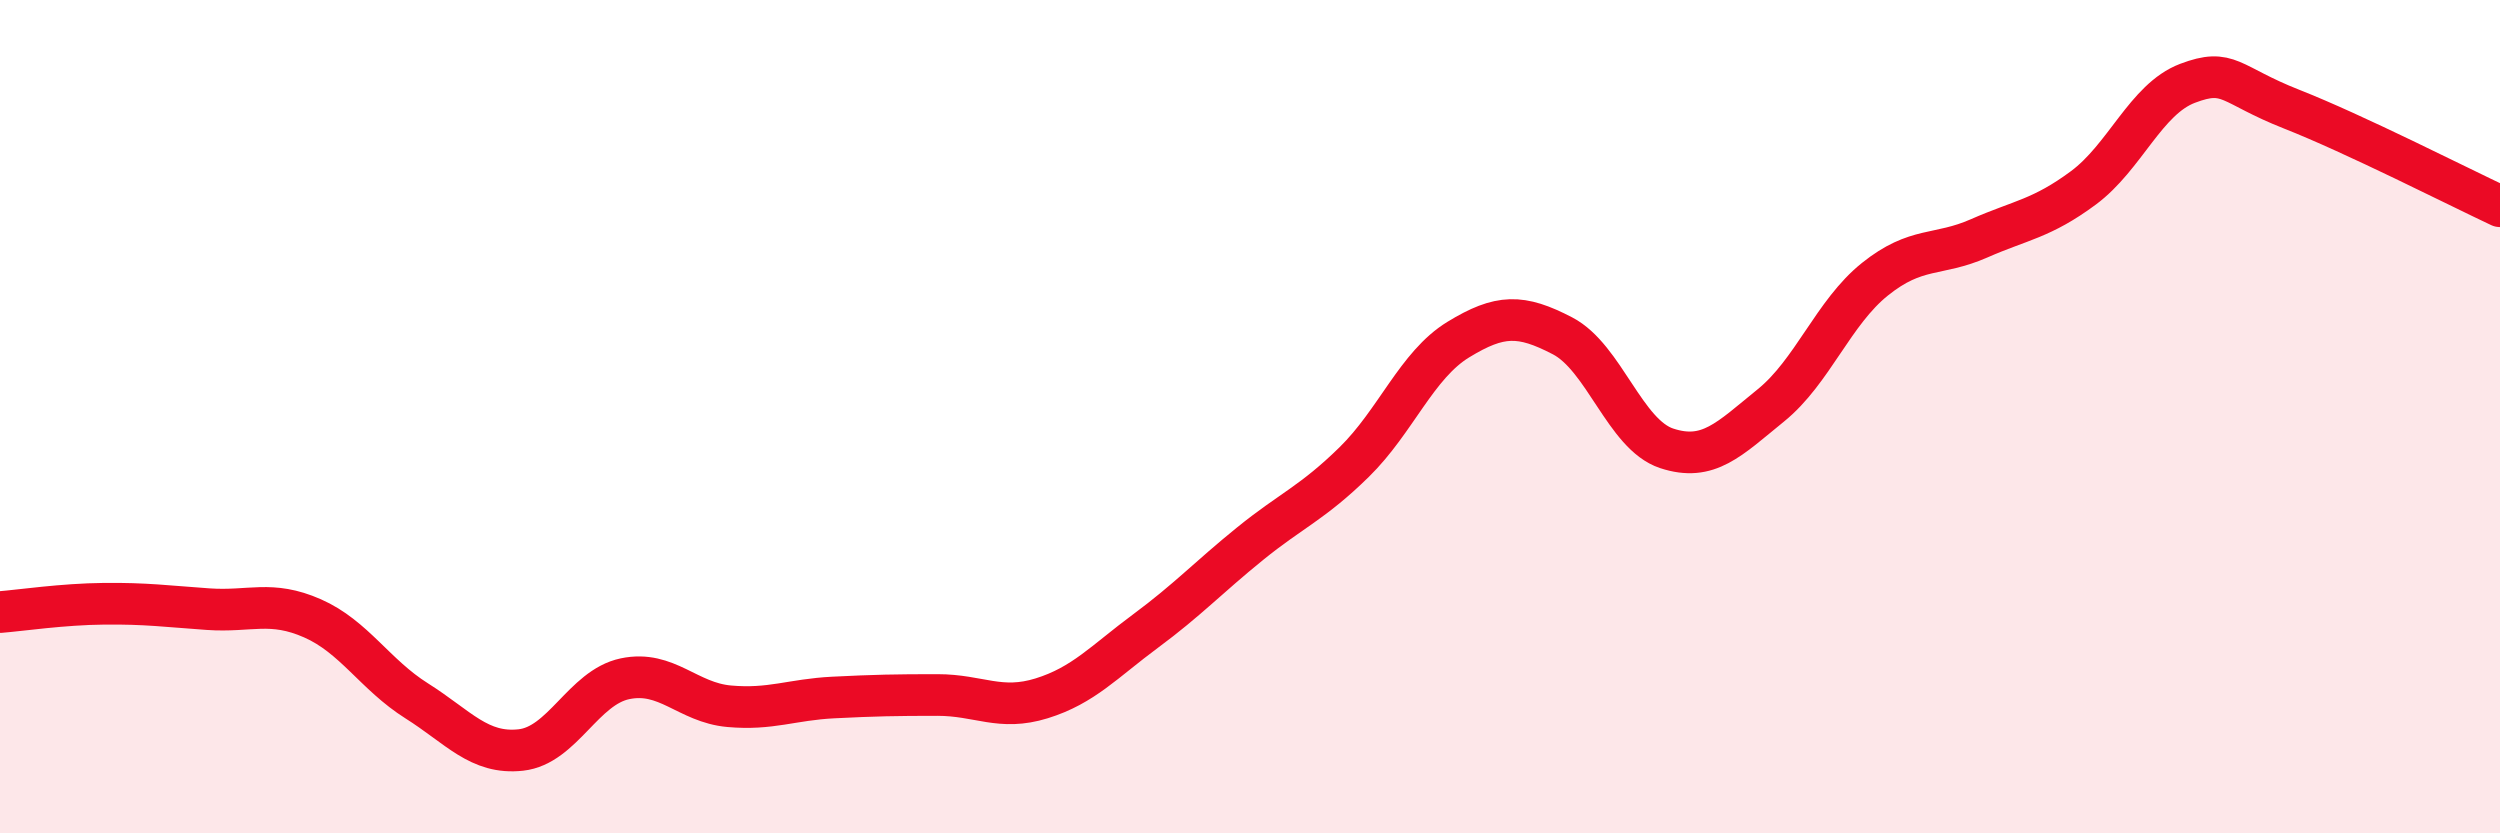
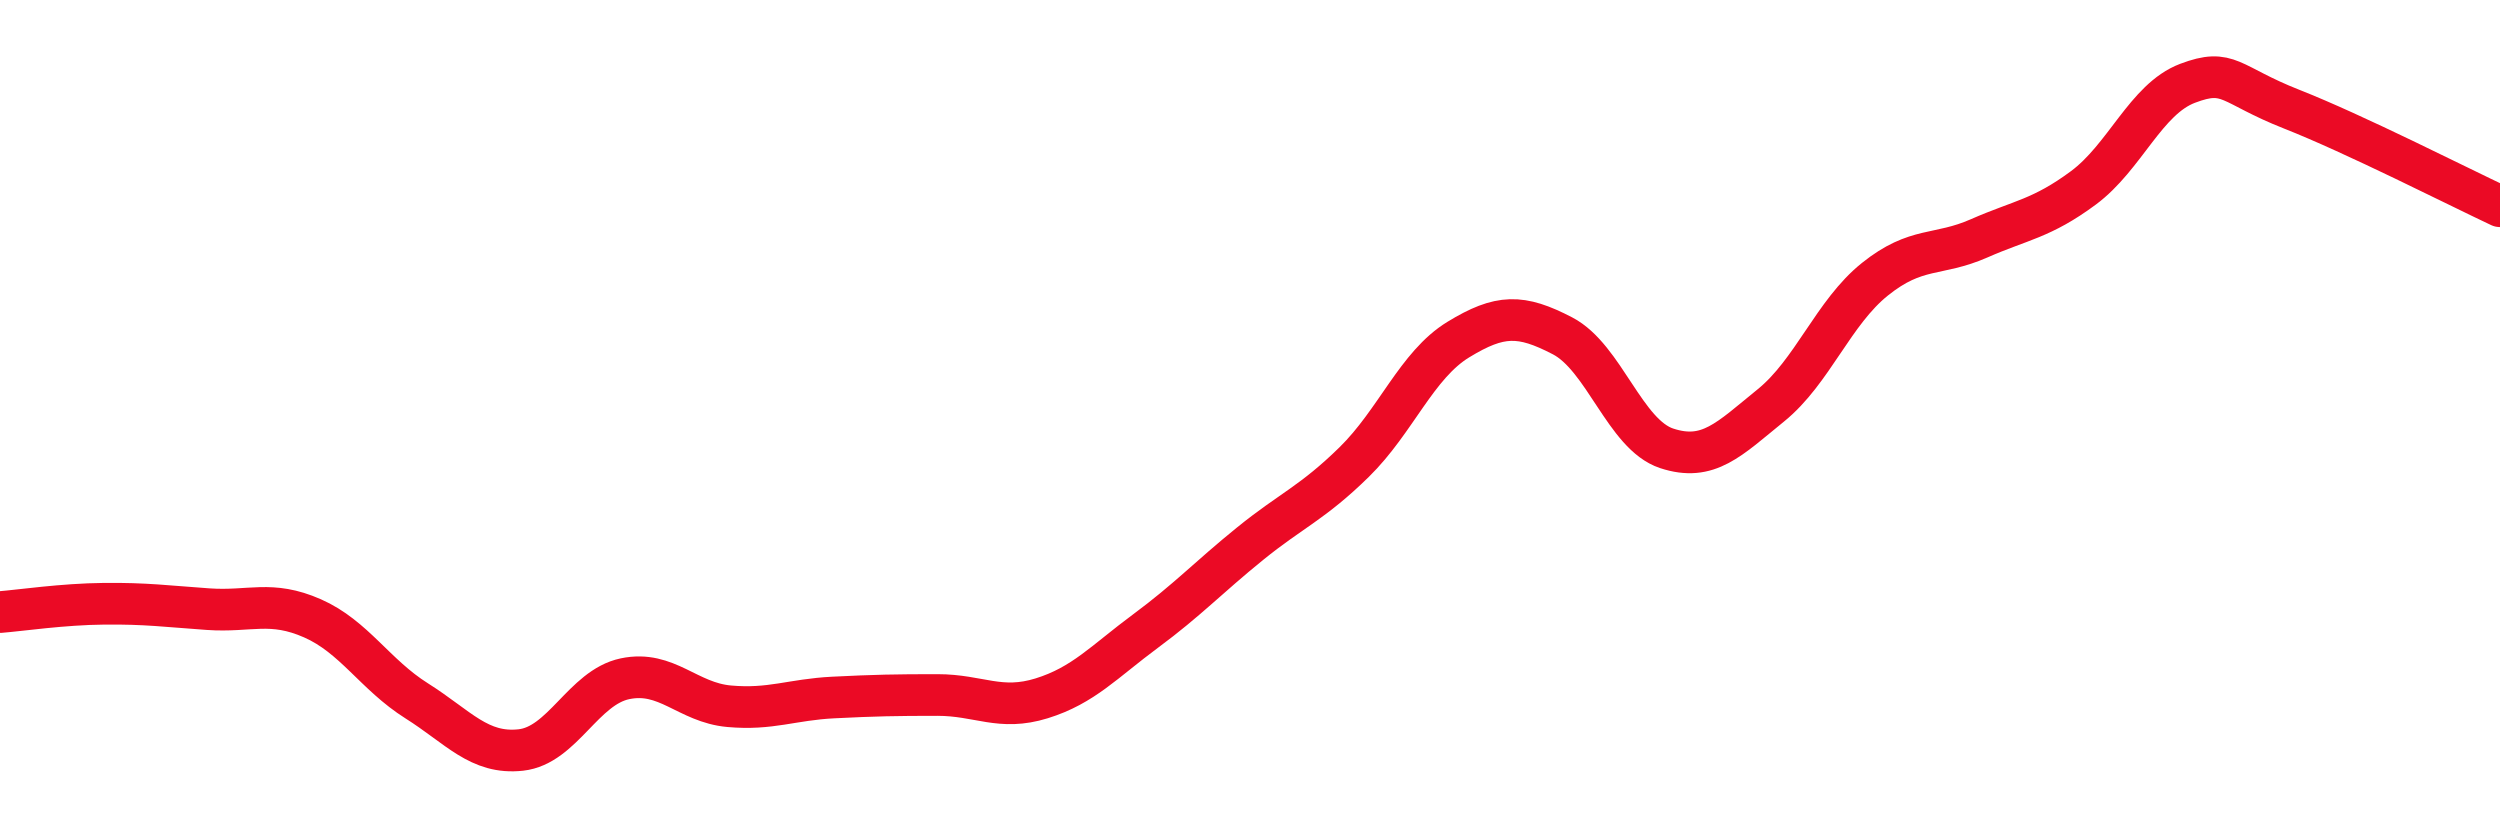
<svg xmlns="http://www.w3.org/2000/svg" width="60" height="20" viewBox="0 0 60 20">
-   <path d="M 0,14.69 C 0.5,14.65 1.5,14.5 2.5,14.49 C 3.5,14.48 4,14.55 5,14.62 C 6,14.69 6.5,14.4 7.5,14.84 C 8.5,15.28 9,16.19 10,16.82 C 11,17.45 11.5,18.11 12.5,18 C 13.5,17.89 14,16.5 15,16.29 C 16,16.08 16.5,16.86 17.5,16.95 C 18.5,17.04 19,16.79 20,16.74 C 21,16.69 21.5,16.68 22.5,16.68 C 23.5,16.68 24,17.07 25,16.76 C 26,16.45 26.5,15.88 27.5,15.14 C 28.5,14.4 29,13.86 30,13.05 C 31,12.24 31.5,12.07 32.5,11.09 C 33.5,10.11 34,8.76 35,8.15 C 36,7.54 36.5,7.54 37.5,8.06 C 38.5,8.58 39,10.43 40,10.76 C 41,11.09 41.5,10.54 42.5,9.73 C 43.5,8.92 44,7.5 45,6.7 C 46,5.9 46.5,6.16 47.5,5.72 C 48.5,5.28 49,5.25 50,4.51 C 51,3.77 51.5,2.38 52.5,2 C 53.5,1.62 53.5,2.03 55,2.62 C 56.5,3.21 59,4.48 60,4.95L60 20L0 20Z" fill="#EB0A25" opacity="0.1" stroke-linecap="round" stroke-linejoin="round" />
  <path d="M 0,14.69 C 0.5,14.65 1.5,14.5 2.5,14.49 C 3.5,14.48 4,14.55 5,14.62 C 6,14.69 6.5,14.4 7.5,14.84 C 8.5,15.28 9,16.19 10,16.82 C 11,17.45 11.5,18.11 12.5,18 C 13.5,17.89 14,16.5 15,16.29 C 16,16.08 16.5,16.86 17.5,16.95 C 18.5,17.04 19,16.79 20,16.74 C 21,16.69 21.5,16.68 22.5,16.68 C 23.5,16.68 24,17.07 25,16.76 C 26,16.45 26.5,15.88 27.5,15.14 C 28.5,14.4 29,13.86 30,13.05 C 31,12.24 31.5,12.07 32.5,11.09 C 33.5,10.11 34,8.76 35,8.15 C 36,7.54 36.5,7.54 37.5,8.06 C 38.5,8.58 39,10.43 40,10.76 C 41,11.09 41.5,10.54 42.5,9.73 C 43.5,8.92 44,7.5 45,6.7 C 46,5.9 46.5,6.16 47.5,5.72 C 48.5,5.28 49,5.25 50,4.51 C 51,3.77 51.5,2.38 52.5,2 C 53.5,1.62 53.5,2.03 55,2.62 C 56.5,3.21 59,4.48 60,4.95" stroke="#EB0A25" stroke-width="1" fill="none" stroke-linecap="round" stroke-linejoin="round" />
</svg>